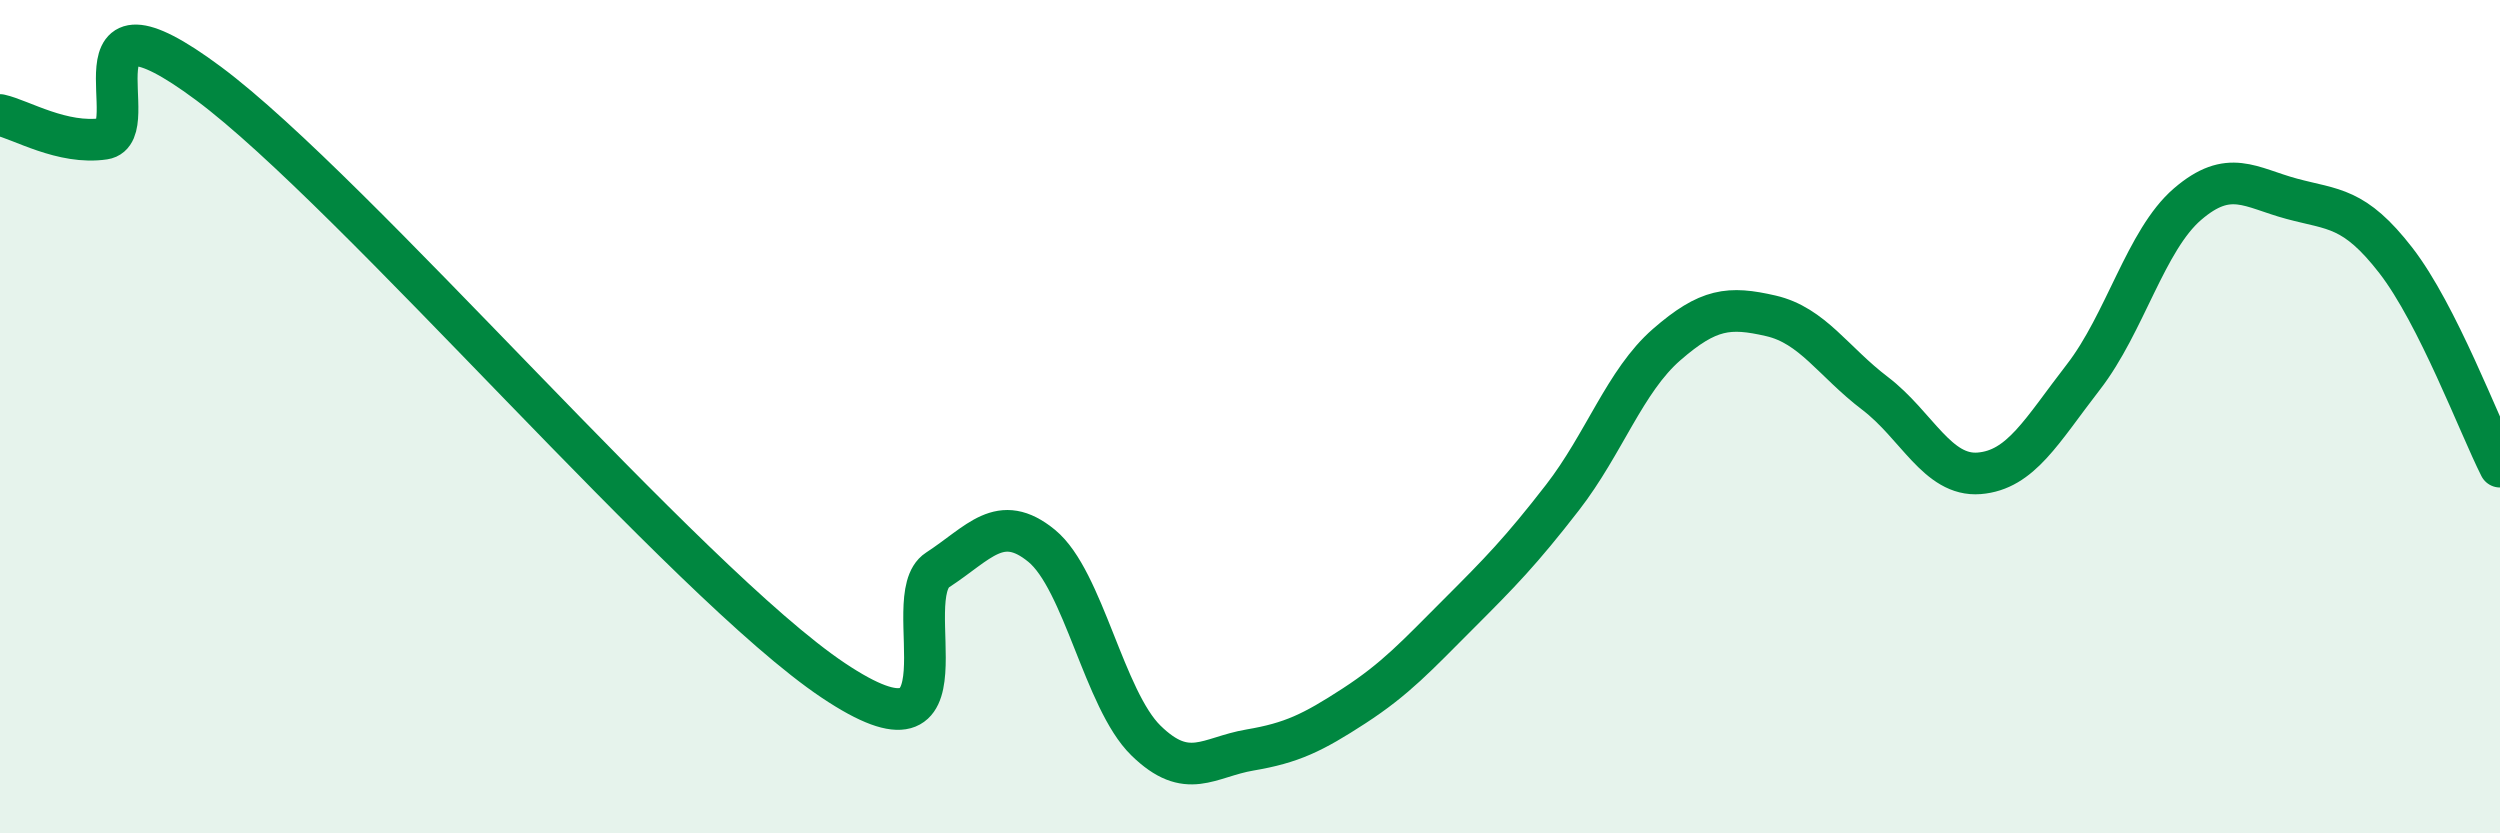
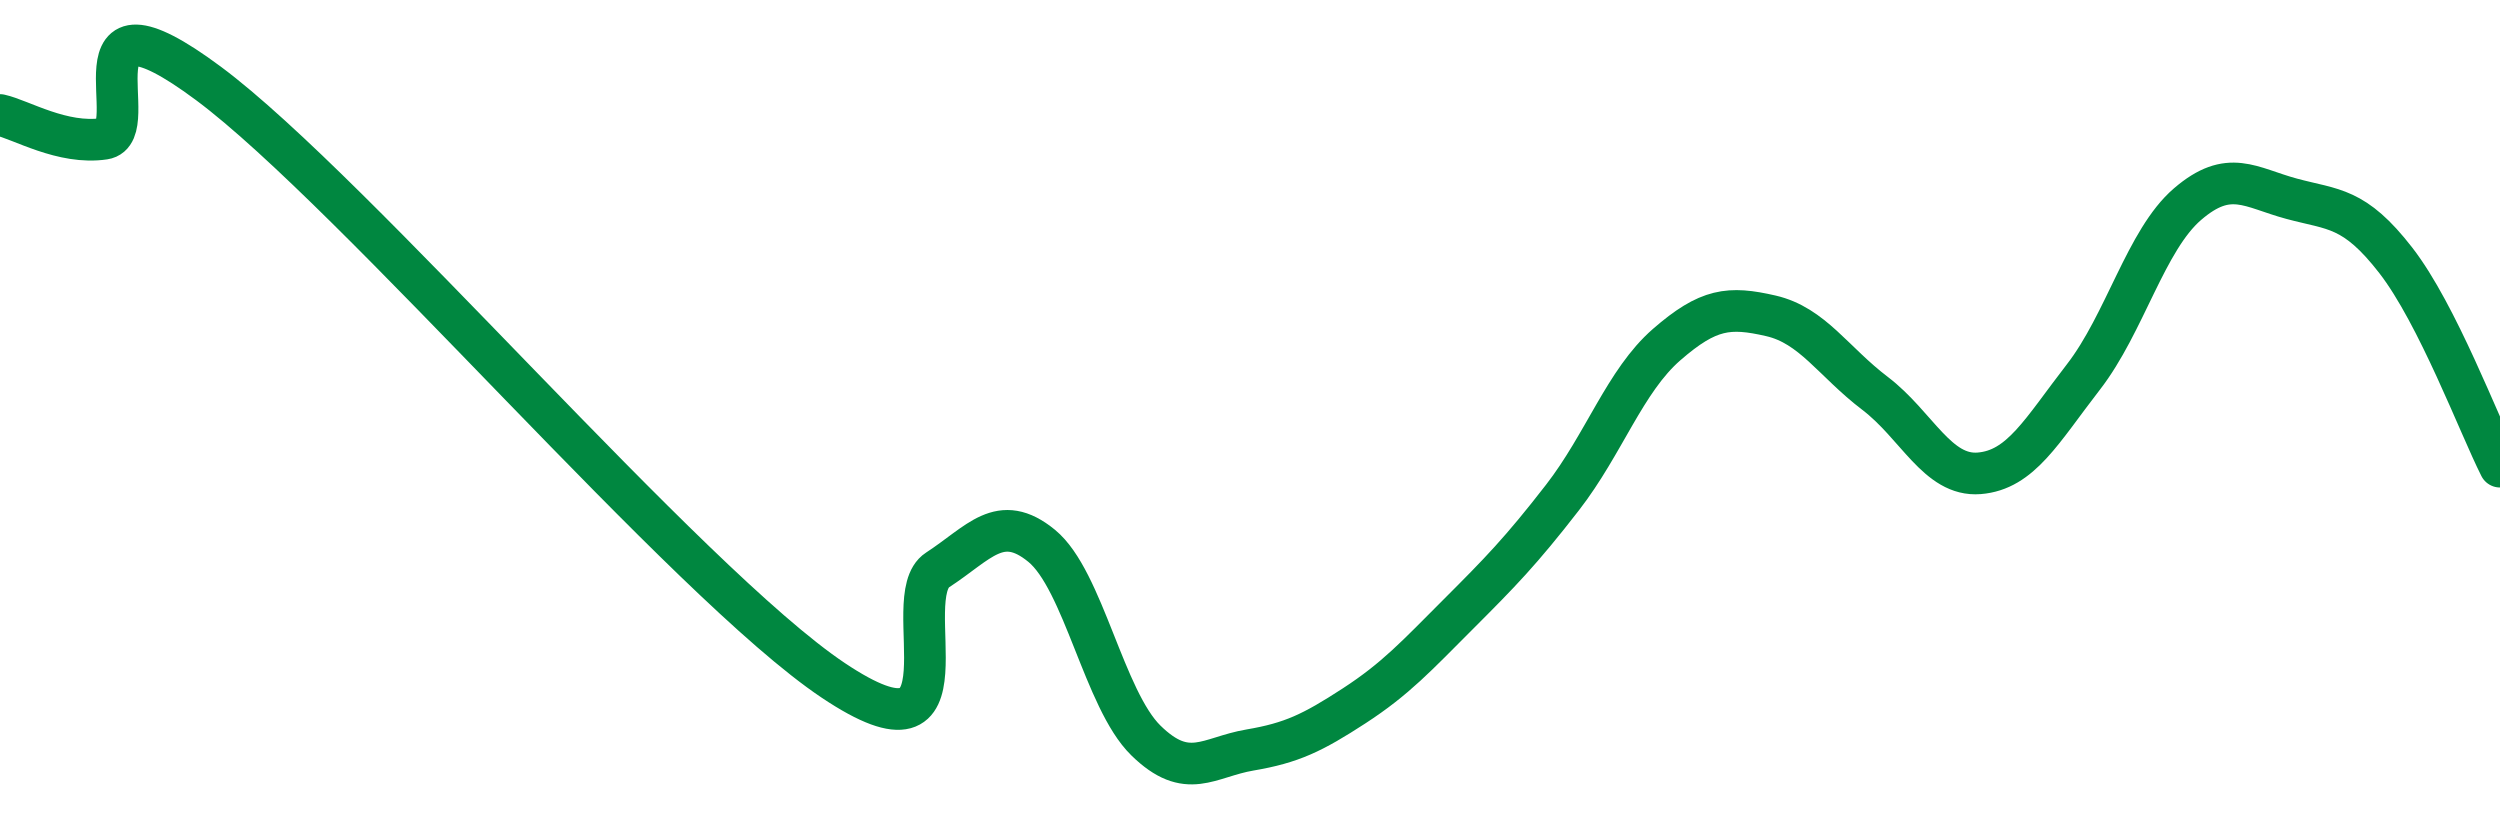
<svg xmlns="http://www.w3.org/2000/svg" width="60" height="20" viewBox="0 0 60 20">
-   <path d="M 0,2.76 C 0.5,2.87 1.5,3.48 2.5,3.33 C 3.5,3.18 1.5,-0.6 5,2 C 8.5,4.6 16.5,13.99 20,16.33 C 23.5,18.67 21.5,14.33 22.5,13.68 C 23.5,13.03 24,12.28 25,13.1 C 26,13.92 26.5,16.79 27.5,17.77 C 28.5,18.75 29,18.17 30,18 C 31,17.83 31.5,17.59 32.5,16.94 C 33.5,16.29 34,15.74 35,14.74 C 36,13.74 36.5,13.23 37.5,11.94 C 38.5,10.65 39,9.14 40,8.27 C 41,7.4 41.5,7.35 42.5,7.58 C 43.5,7.81 44,8.68 45,9.44 C 46,10.2 46.5,11.44 47.5,11.36 C 48.5,11.28 49,10.34 50,9.05 C 51,7.76 51.5,5.76 52.5,4.9 C 53.5,4.04 54,4.5 55,4.77 C 56,5.04 56.5,4.96 57.5,6.25 C 58.5,7.54 59.5,10.21 60,11.2L60 20L0 20Z" fill="#008740" opacity="0.1" stroke-linecap="round" stroke-linejoin="round" />
  <path d="M 0,2.76 C 0.5,2.87 1.5,3.48 2.5,3.33 C 3.5,3.18 1.5,-0.6 5,2 C 8.5,4.6 16.5,13.99 20,16.33 C 23.5,18.67 21.5,14.33 22.5,13.68 C 23.5,13.03 24,12.28 25,13.1 C 26,13.92 26.5,16.79 27.5,17.77 C 28.5,18.75 29,18.17 30,18 C 31,17.83 31.5,17.59 32.5,16.94 C 33.5,16.29 34,15.74 35,14.74 C 36,13.74 36.5,13.23 37.5,11.94 C 38.5,10.65 39,9.14 40,8.27 C 41,7.4 41.5,7.35 42.5,7.58 C 43.5,7.81 44,8.68 45,9.44 C 46,10.2 46.5,11.44 47.5,11.36 C 48.5,11.28 49,10.34 50,9.05 C 51,7.76 51.5,5.76 52.5,4.9 C 53.5,4.04 54,4.5 55,4.77 C 56,5.04 56.5,4.96 57.5,6.25 C 58.5,7.54 59.5,10.21 60,11.2" stroke="#008740" stroke-width="1" fill="none" stroke-linecap="round" stroke-linejoin="round" />
</svg>